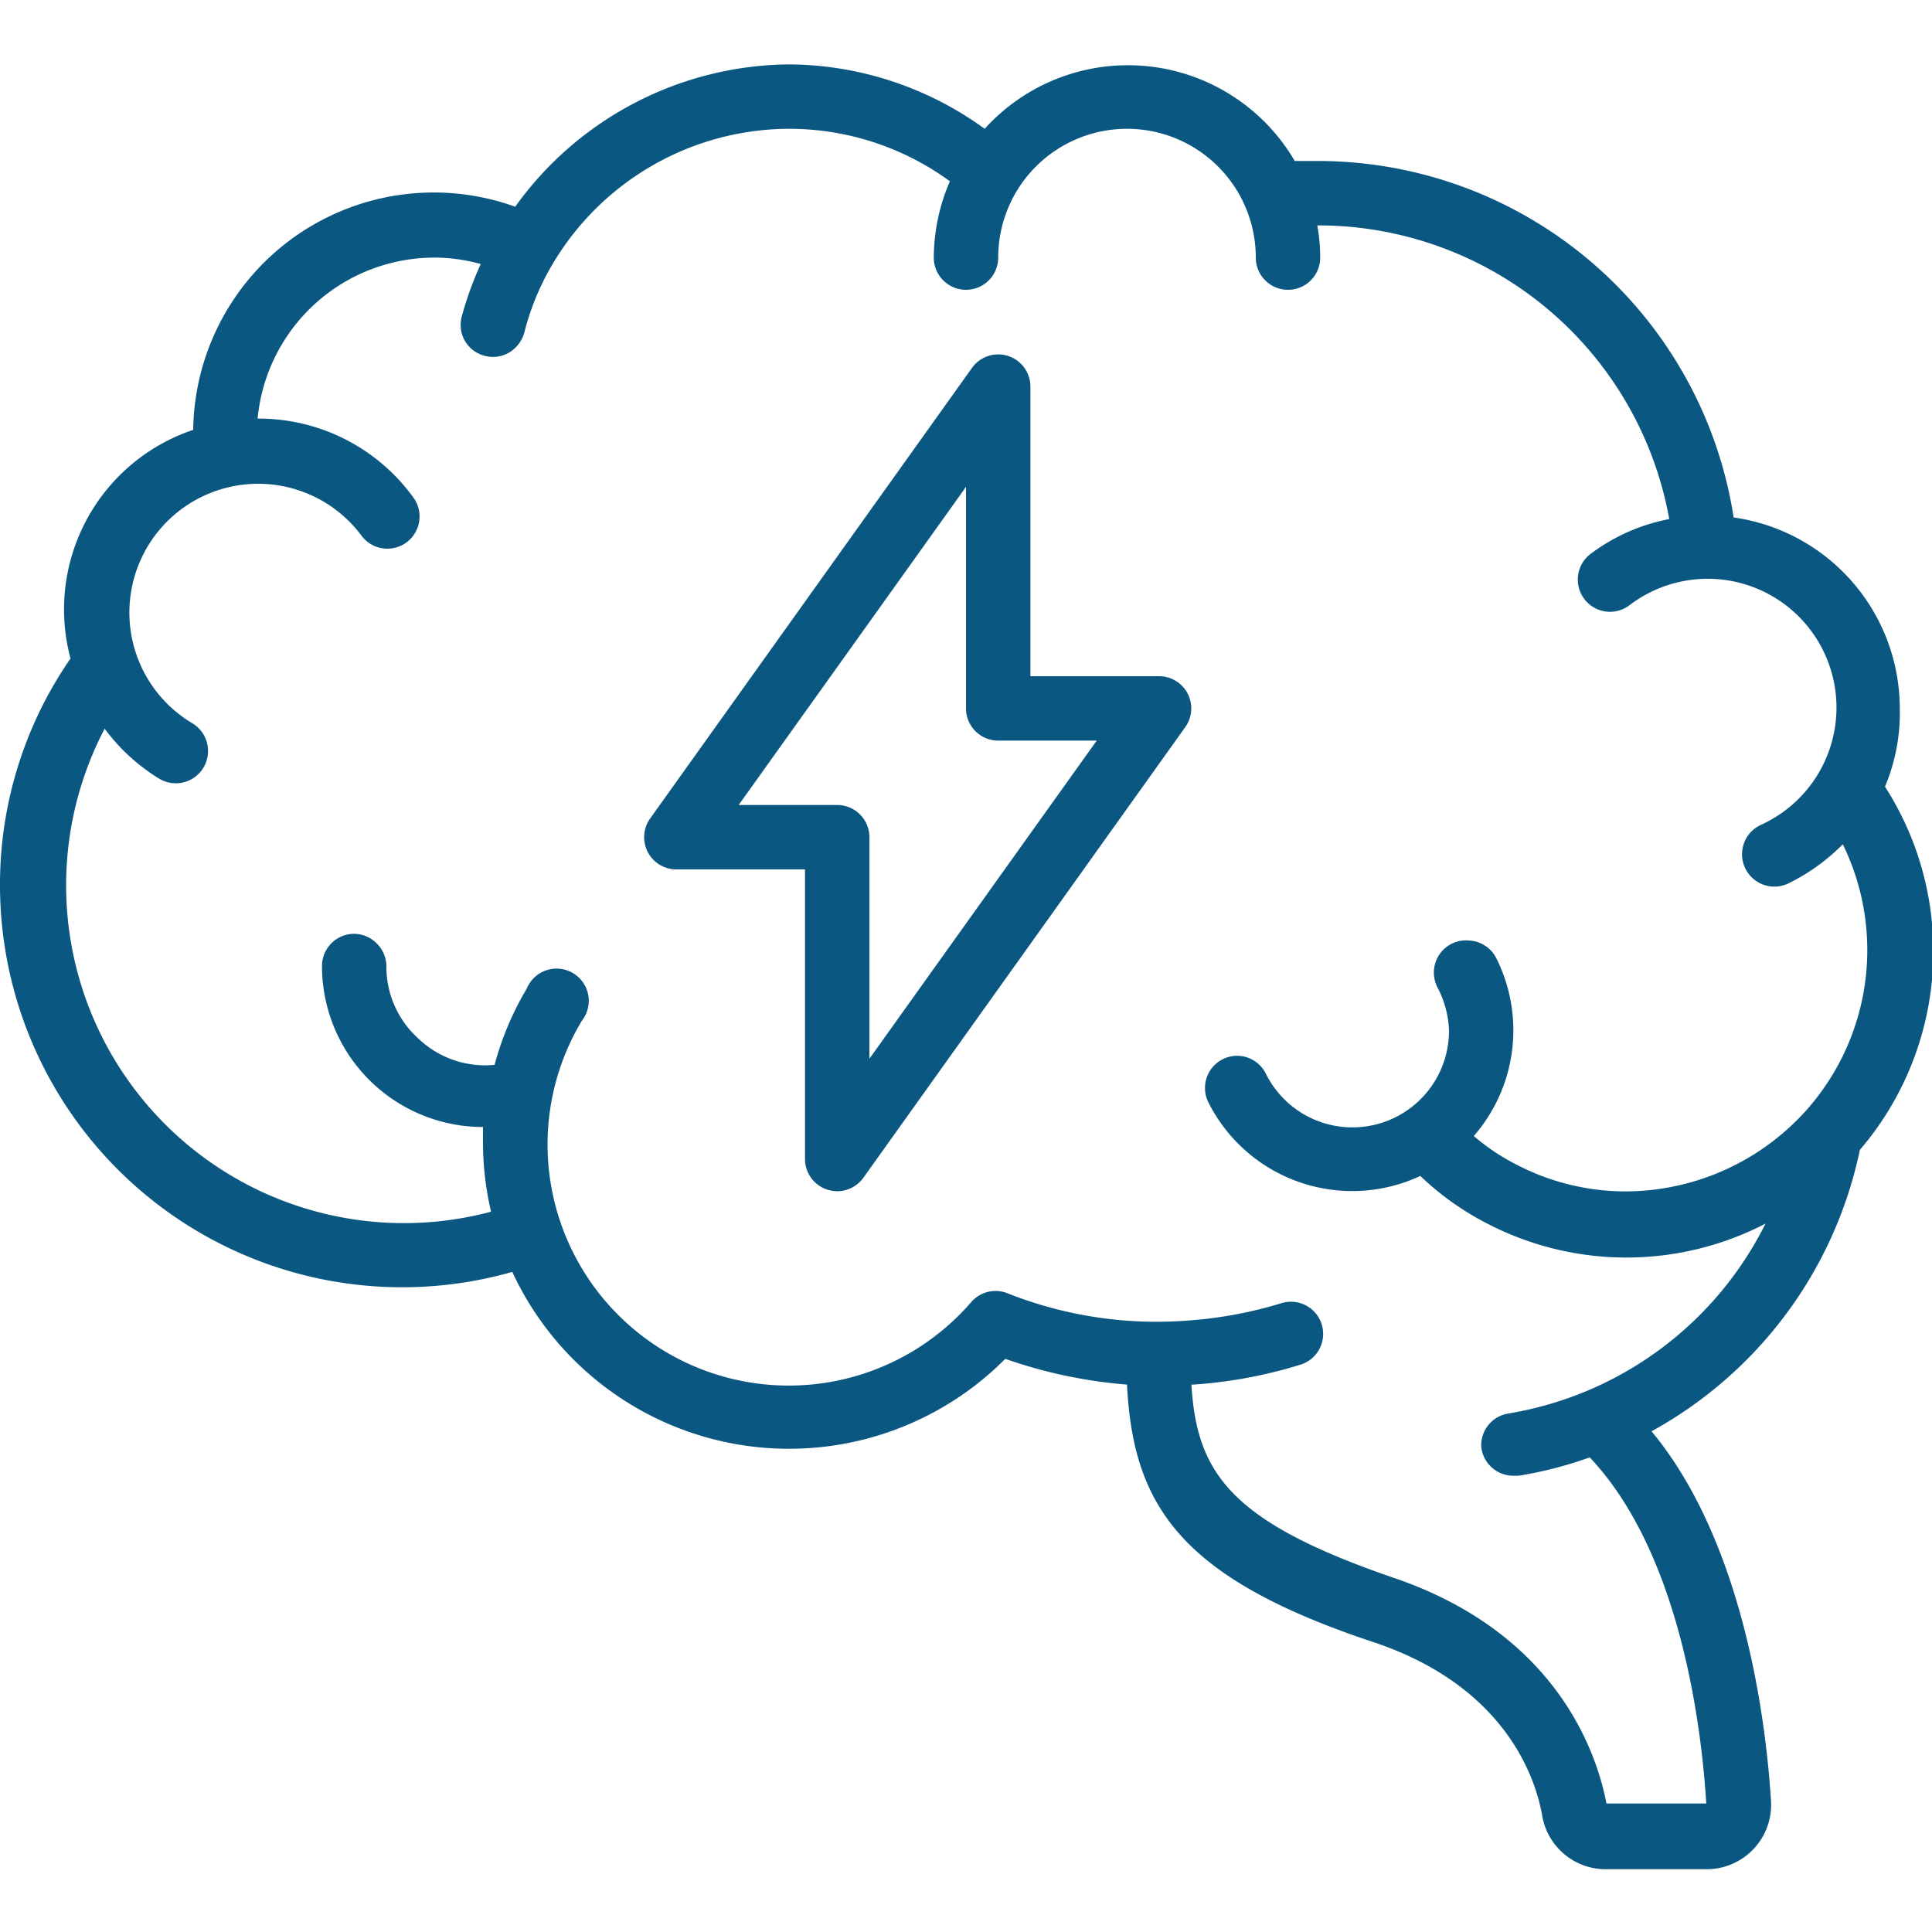
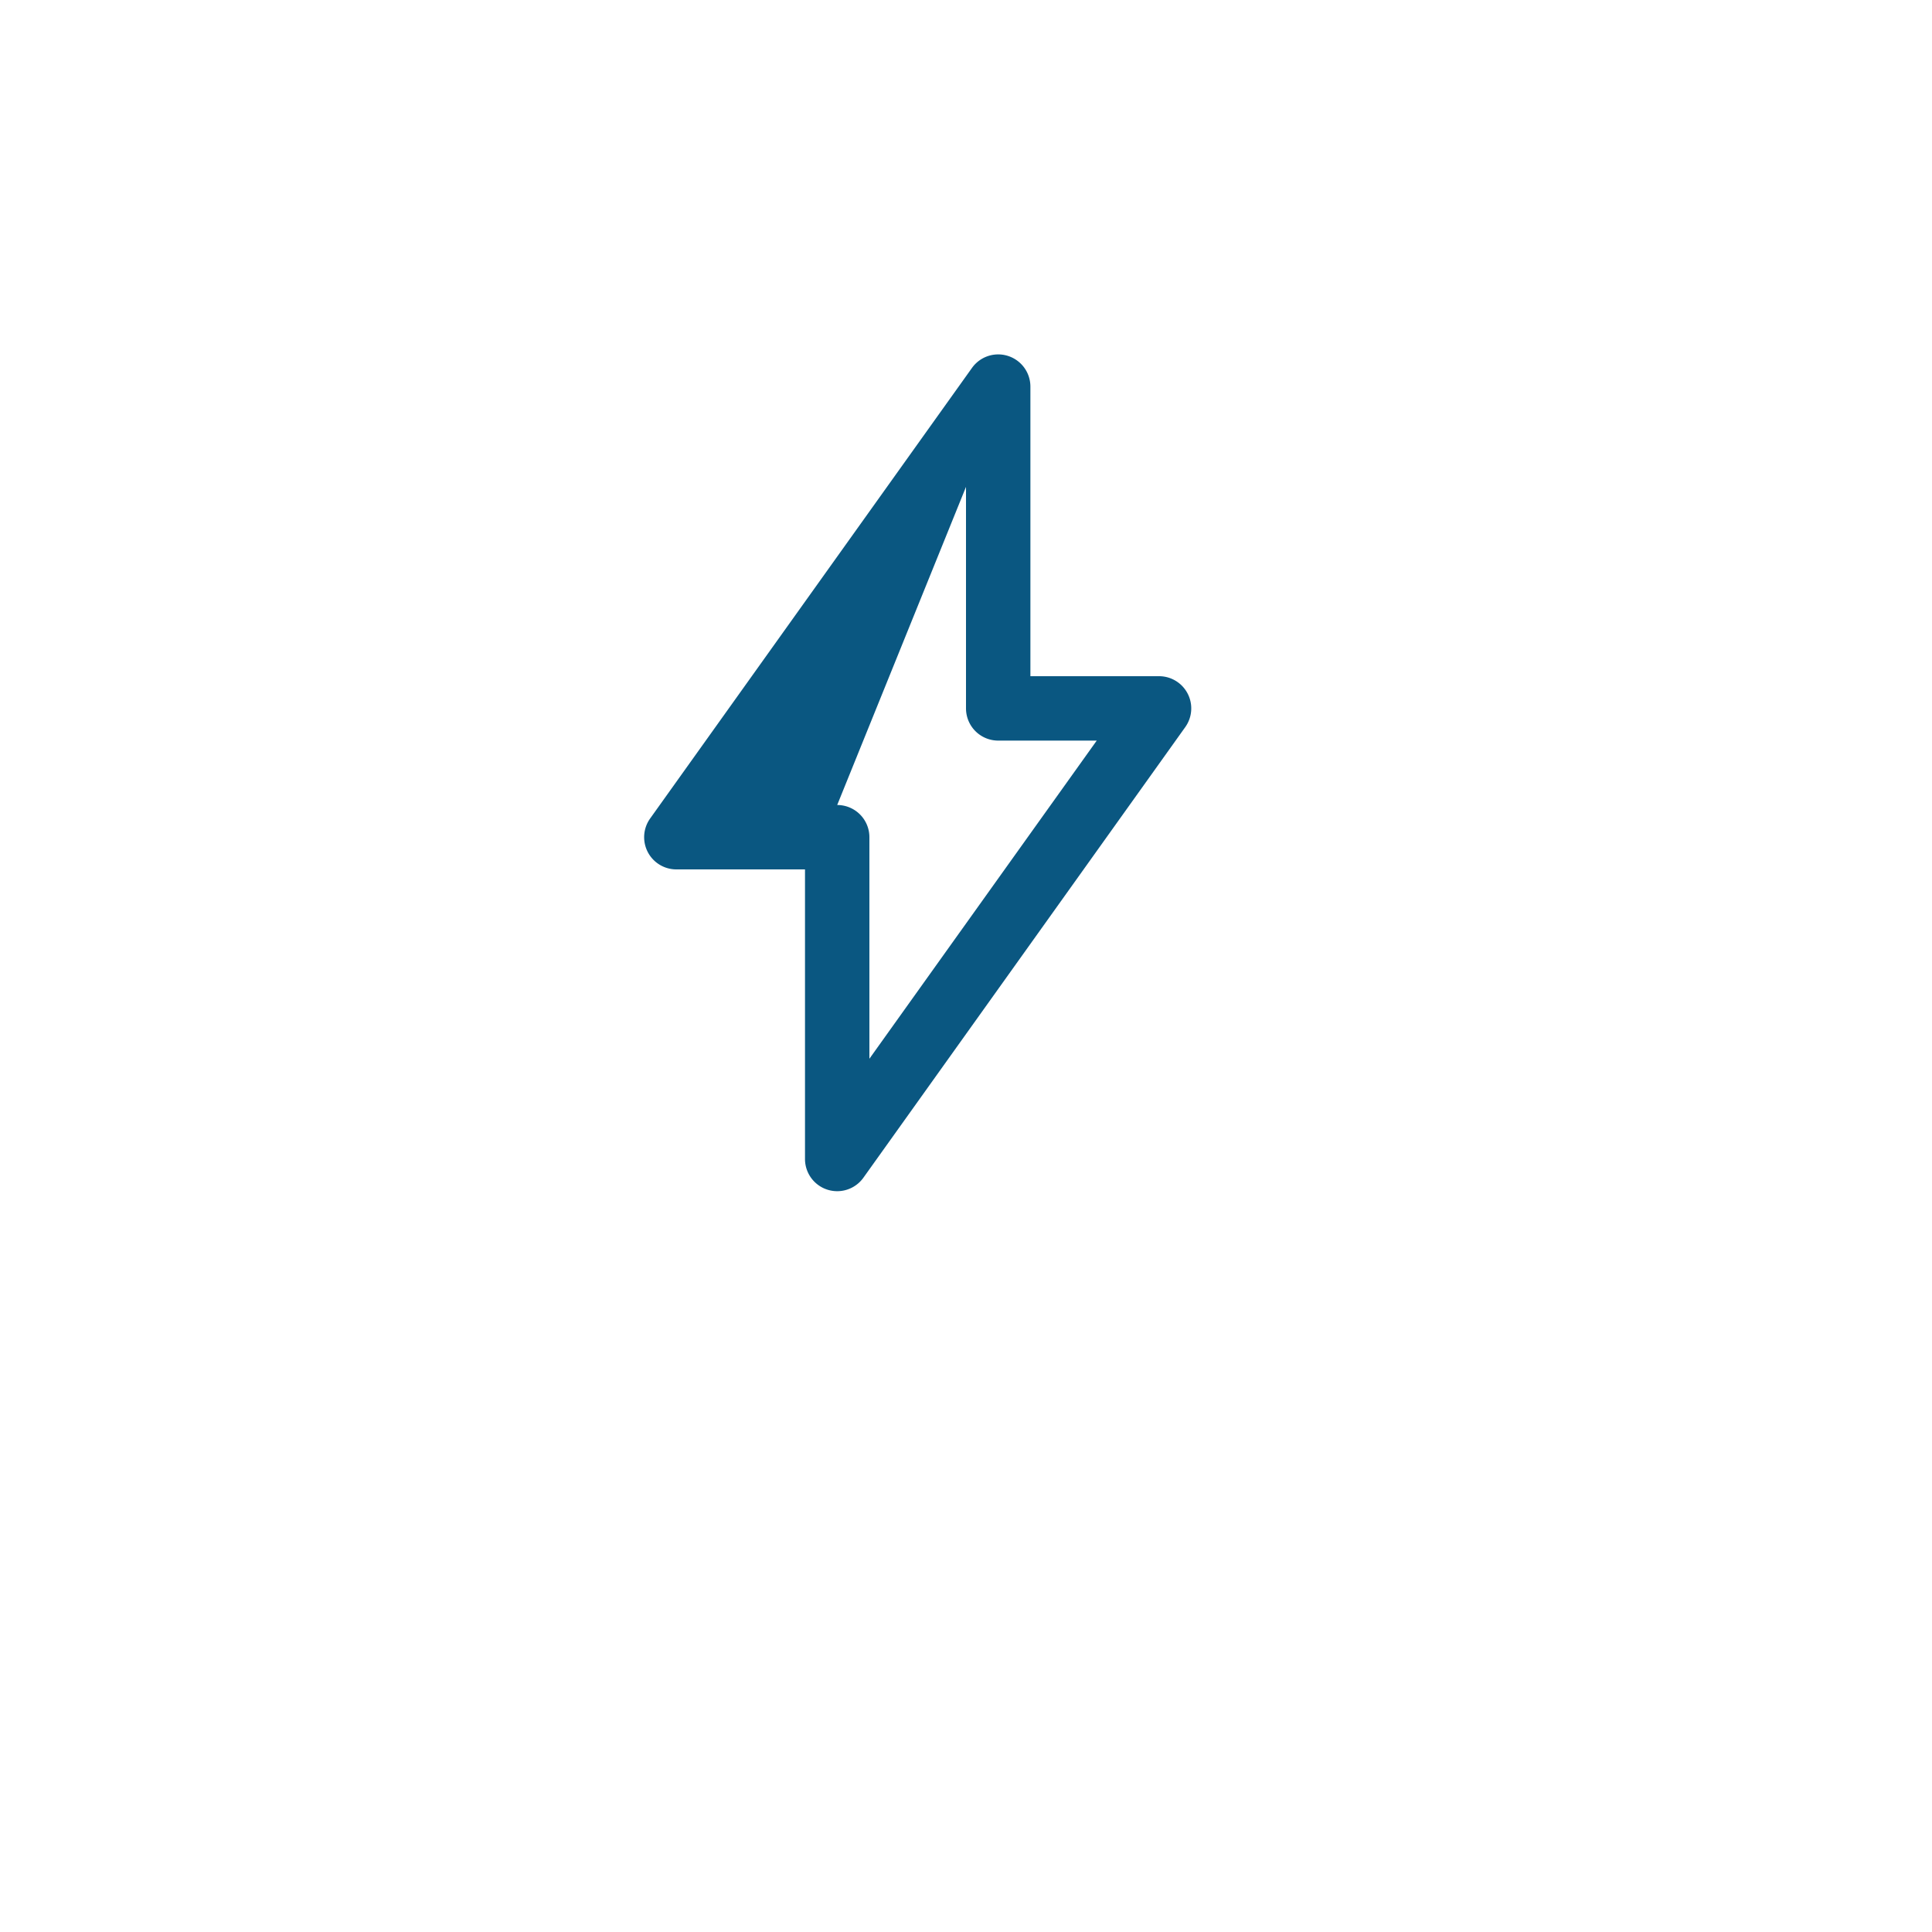
<svg xmlns="http://www.w3.org/2000/svg" id="Layer_1" data-name="Layer 1" width="60" height="60" viewBox="0 0 60 60">
  <rect width="60" height="60" style="fill:none" />
  <g id="Page-1">
    <g id="_011---Brain-Storm" data-name="011---Brain-Storm">
-       <path id="Shape" d="M59,22a6,6,0,0,0-5.16-5.93A13.07,13.07,0,0,0,41,5c-.26,0-.52,0-.79,0A6,6,0,0,0,30.58,4,10.43,10.43,0,0,0,24.5,2,10.57,10.57,0,0,0,16,6.42,7.47,7.47,0,0,0,6,13.35a5.88,5.88,0,0,0-3.81,7.1A12.33,12.33,0,0,0,0,27.5a12.49,12.49,0,0,0,15.91,12A9.47,9.47,0,0,0,31.22,42.2,15,15,0,0,0,35,43c.19,3.74,1.63,6,7.66,8,3.92,1.31,5,4,5.24,5.42a2,2,0,0,0,2,1.63H53a2,2,0,0,0,2-2.12c-.15-2.4-.82-8-3.71-11.48a13,13,0,0,0,6.47-8.74,9.47,9.47,0,0,0,.78-11.28A5.91,5.91,0,0,0,59,22ZM56.07,34.51l0,0A7.56,7.56,0,0,1,50.5,37a7.33,7.33,0,0,1-3.4-.83,6.57,6.57,0,0,1-1.33-.89,5,5,0,0,0,.7-5.52,1,1,0,0,0-.83-.55,1,1,0,0,0-1,1.45A3.13,3.13,0,0,1,45,32a3,3,0,0,1-5.69,1.34,1,1,0,0,0-.83-.55,1,1,0,0,0-.95,1.45,5,5,0,0,0,6.58,2.28A8.78,8.78,0,0,0,46.19,38a9.38,9.38,0,0,0,8.64,0,10.91,10.91,0,0,1-8,5.9A1,1,0,0,0,46,44.91a1,1,0,0,0,1,.92h.16a12.16,12.16,0,0,0,2.21-.57c2.84,3,3.48,8.46,3.62,10.75H49.89c-.29-1.52-1.5-5.26-6.58-7S37.17,45.77,37,43h.06a14.49,14.49,0,0,0,3.33-.62,1,1,0,0,0,.66-1.24,1,1,0,0,0-1.25-.67,13,13,0,0,1-2.9.54,12.54,12.54,0,0,1-5.62-.85,1,1,0,0,0-1.12.28A7.49,7.49,0,0,1,17.42,38h0a7.47,7.47,0,0,1,.65-6.3,1,1,0,1,0-1.71-1,9.38,9.38,0,0,0-1,2.37A3,3,0,0,1,13,32.26,3,3,0,0,1,12,30v0a1,1,0,0,0-.3-.7A1,1,0,0,0,11,29a1,1,0,0,0-1,1,5,5,0,0,0,5,5h0c0,.17,0,.33,0,.5a9.47,9.47,0,0,0,.25,2.13,10.49,10.49,0,0,1-12-15,6,6,0,0,0,1.69,1.55,1,1,0,0,0,1.52-.84,1,1,0,0,0-.49-.88,4,4,0,1,1,5.26-5.82,1,1,0,0,0,1.6-1.2A5.93,5.93,0,0,0,8,13,5.52,5.52,0,0,1,13.5,8a5.36,5.36,0,0,1,1.43.2,10.58,10.58,0,0,0-.59,1.63,1,1,0,0,0,.1.76,1,1,0,0,0,.61.46,1,1,0,0,0,.76-.1,1.06,1.06,0,0,0,.47-.61,8,8,0,0,1,.9-2.17A8.56,8.56,0,0,1,24.5,4a8.46,8.46,0,0,1,5,1.63A6,6,0,0,0,29,8a1,1,0,0,0,2,0,4,4,0,0,1,8,0,1,1,0,0,0,2,0,5.63,5.63,0,0,0-.09-1H41a11.08,11.08,0,0,1,10.84,9.12A5.91,5.91,0,0,0,49.4,17.2a1,1,0,0,0,1.2,1.6,4,4,0,1,1,4.08,6.82,1,1,0,0,0,.85,1.82,6.23,6.23,0,0,0,1.7-1.22,7.48,7.48,0,0,1-1.16,8.29Z" style="fill:#0a5781" />
-       <path id="Shape-2" data-name="Shape" d="M36,21H32V12a1,1,0,0,0-1.81-.58l-10,14A1,1,0,0,0,21,27h4v9a1,1,0,0,0,1.81.58l10-14A1,1,0,0,0,36,21ZM27,32.88V26a1,1,0,0,0-1-1H22.94L30,15.12V22a1,1,0,0,0,1,1h3.06Z" style="fill:#0a5781" />
+       <path id="Shape-2" data-name="Shape" d="M36,21H32V12a1,1,0,0,0-1.81-.58l-10,14A1,1,0,0,0,21,27h4v9a1,1,0,0,0,1.81.58l10-14A1,1,0,0,0,36,21ZM27,32.88V26a1,1,0,0,0-1-1L30,15.12V22a1,1,0,0,0,1,1h3.06Z" style="fill:#0a5781" />
    </g>
  </g>
</svg>